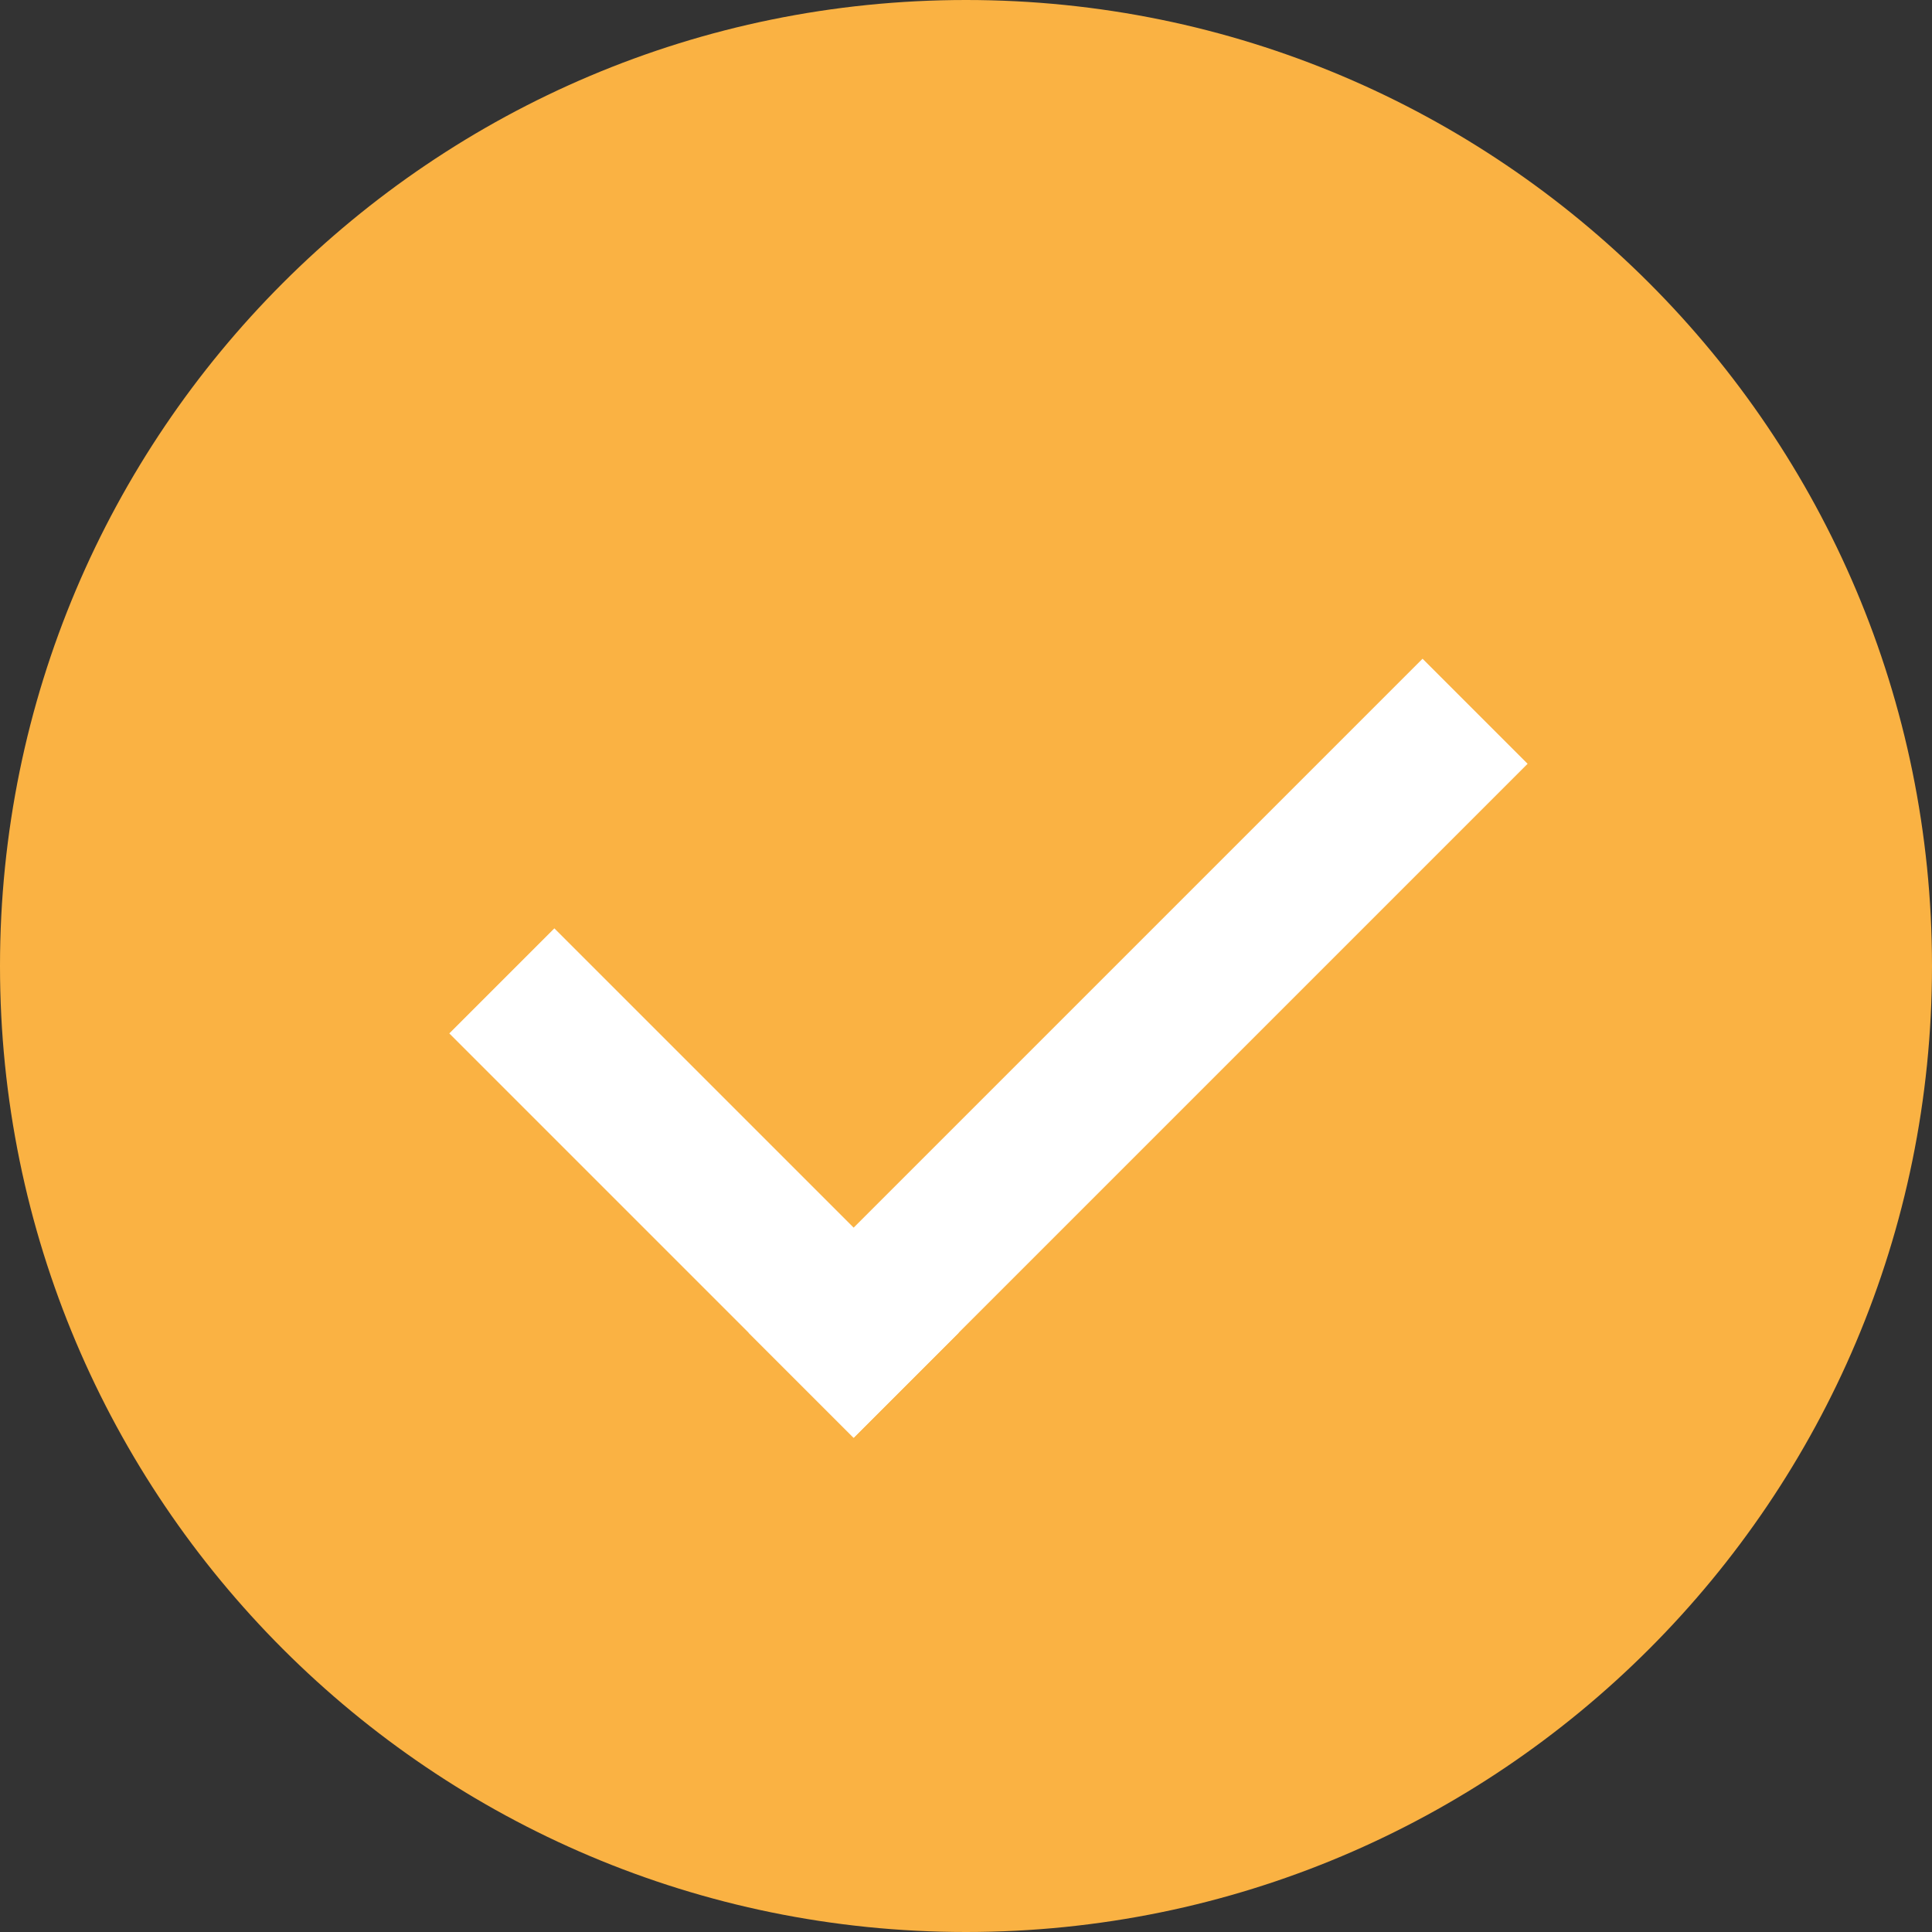
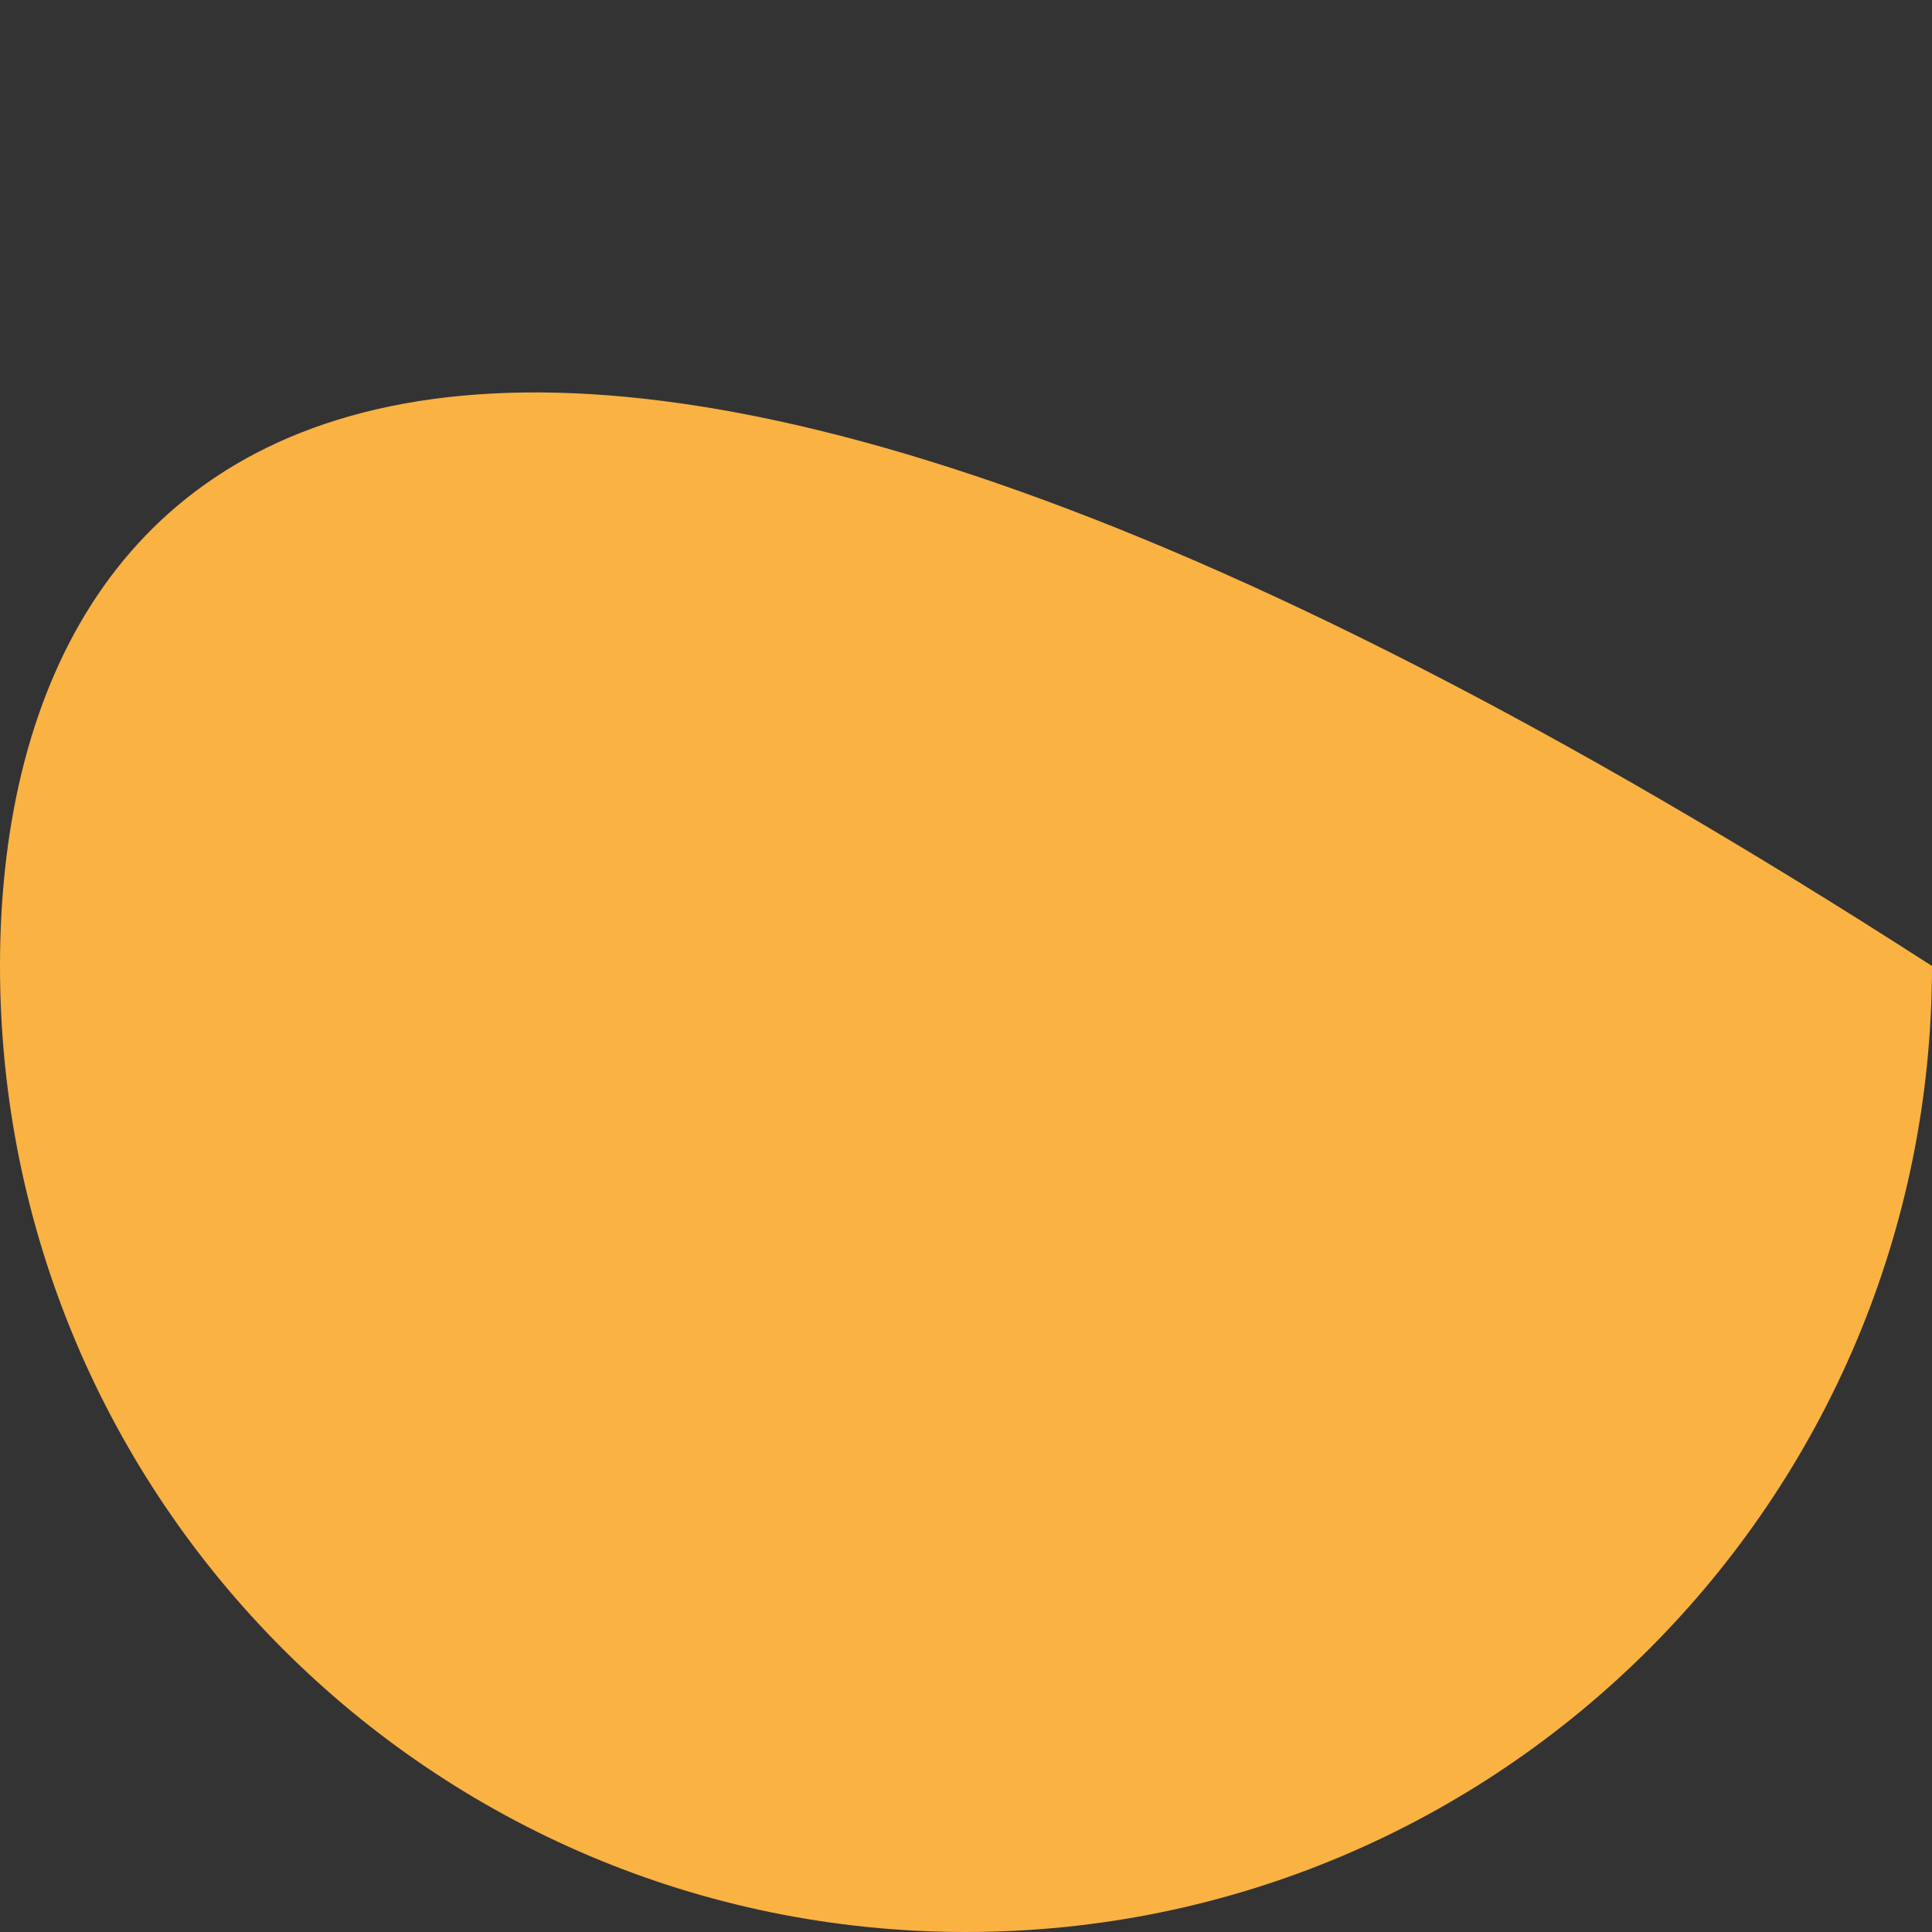
<svg xmlns="http://www.w3.org/2000/svg" width="20" height="20" viewBox="0 0 20 20" fill="none">
  <rect x="0" y="0" width="20" height="20" fill="#333333" stroke="none" />
-   <path d="M10 20C15.523 20 20 15.523 20 10C20 4.477 15.523 0 10 0C4.477 0 0 4.477 0 10C0 15.523 4.477 20 10 20Z" fill="#FAB243" />
-   <path d="M5.195 10.154L9.381 14.34" stroke="white" stroke-width="1.538" />
-   <path d="M8.293 14.34L15.27 7.363" stroke="white" stroke-width="1.538" />
+   <path d="M10 20C15.523 20 20 15.523 20 10C4.477 0 0 4.477 0 10C0 15.523 4.477 20 10 20Z" fill="#FAB243" />
</svg>